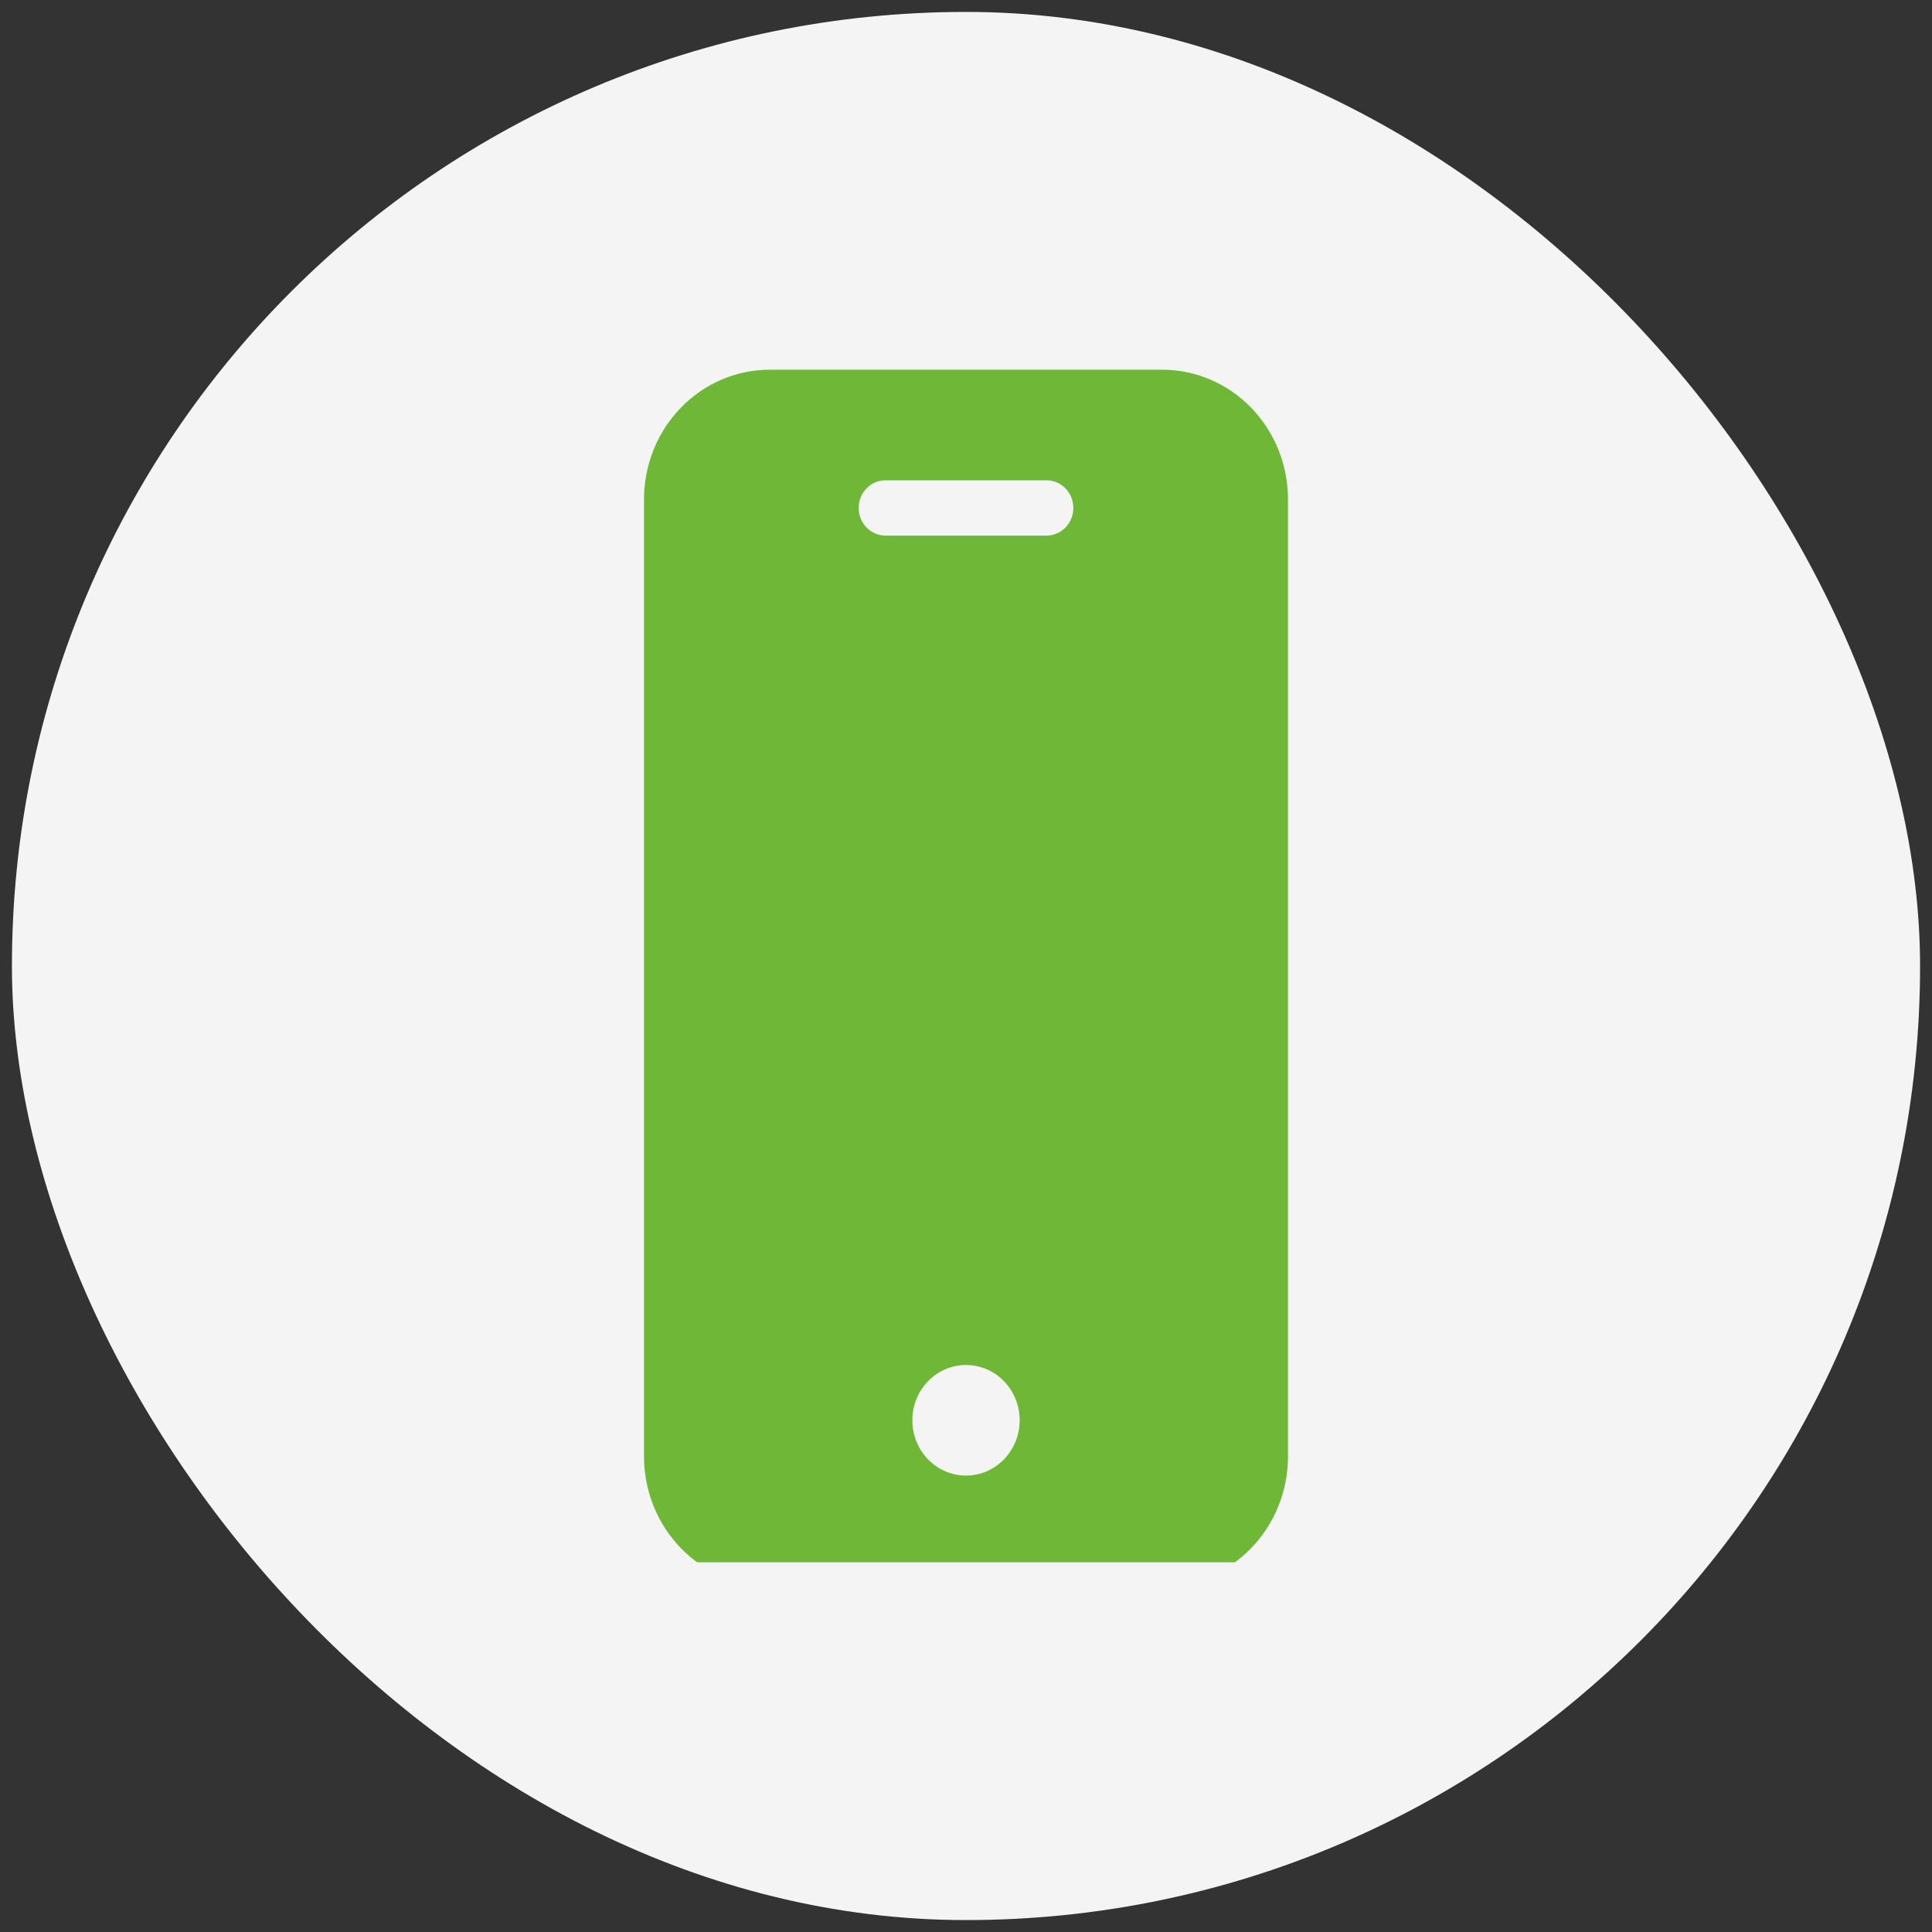
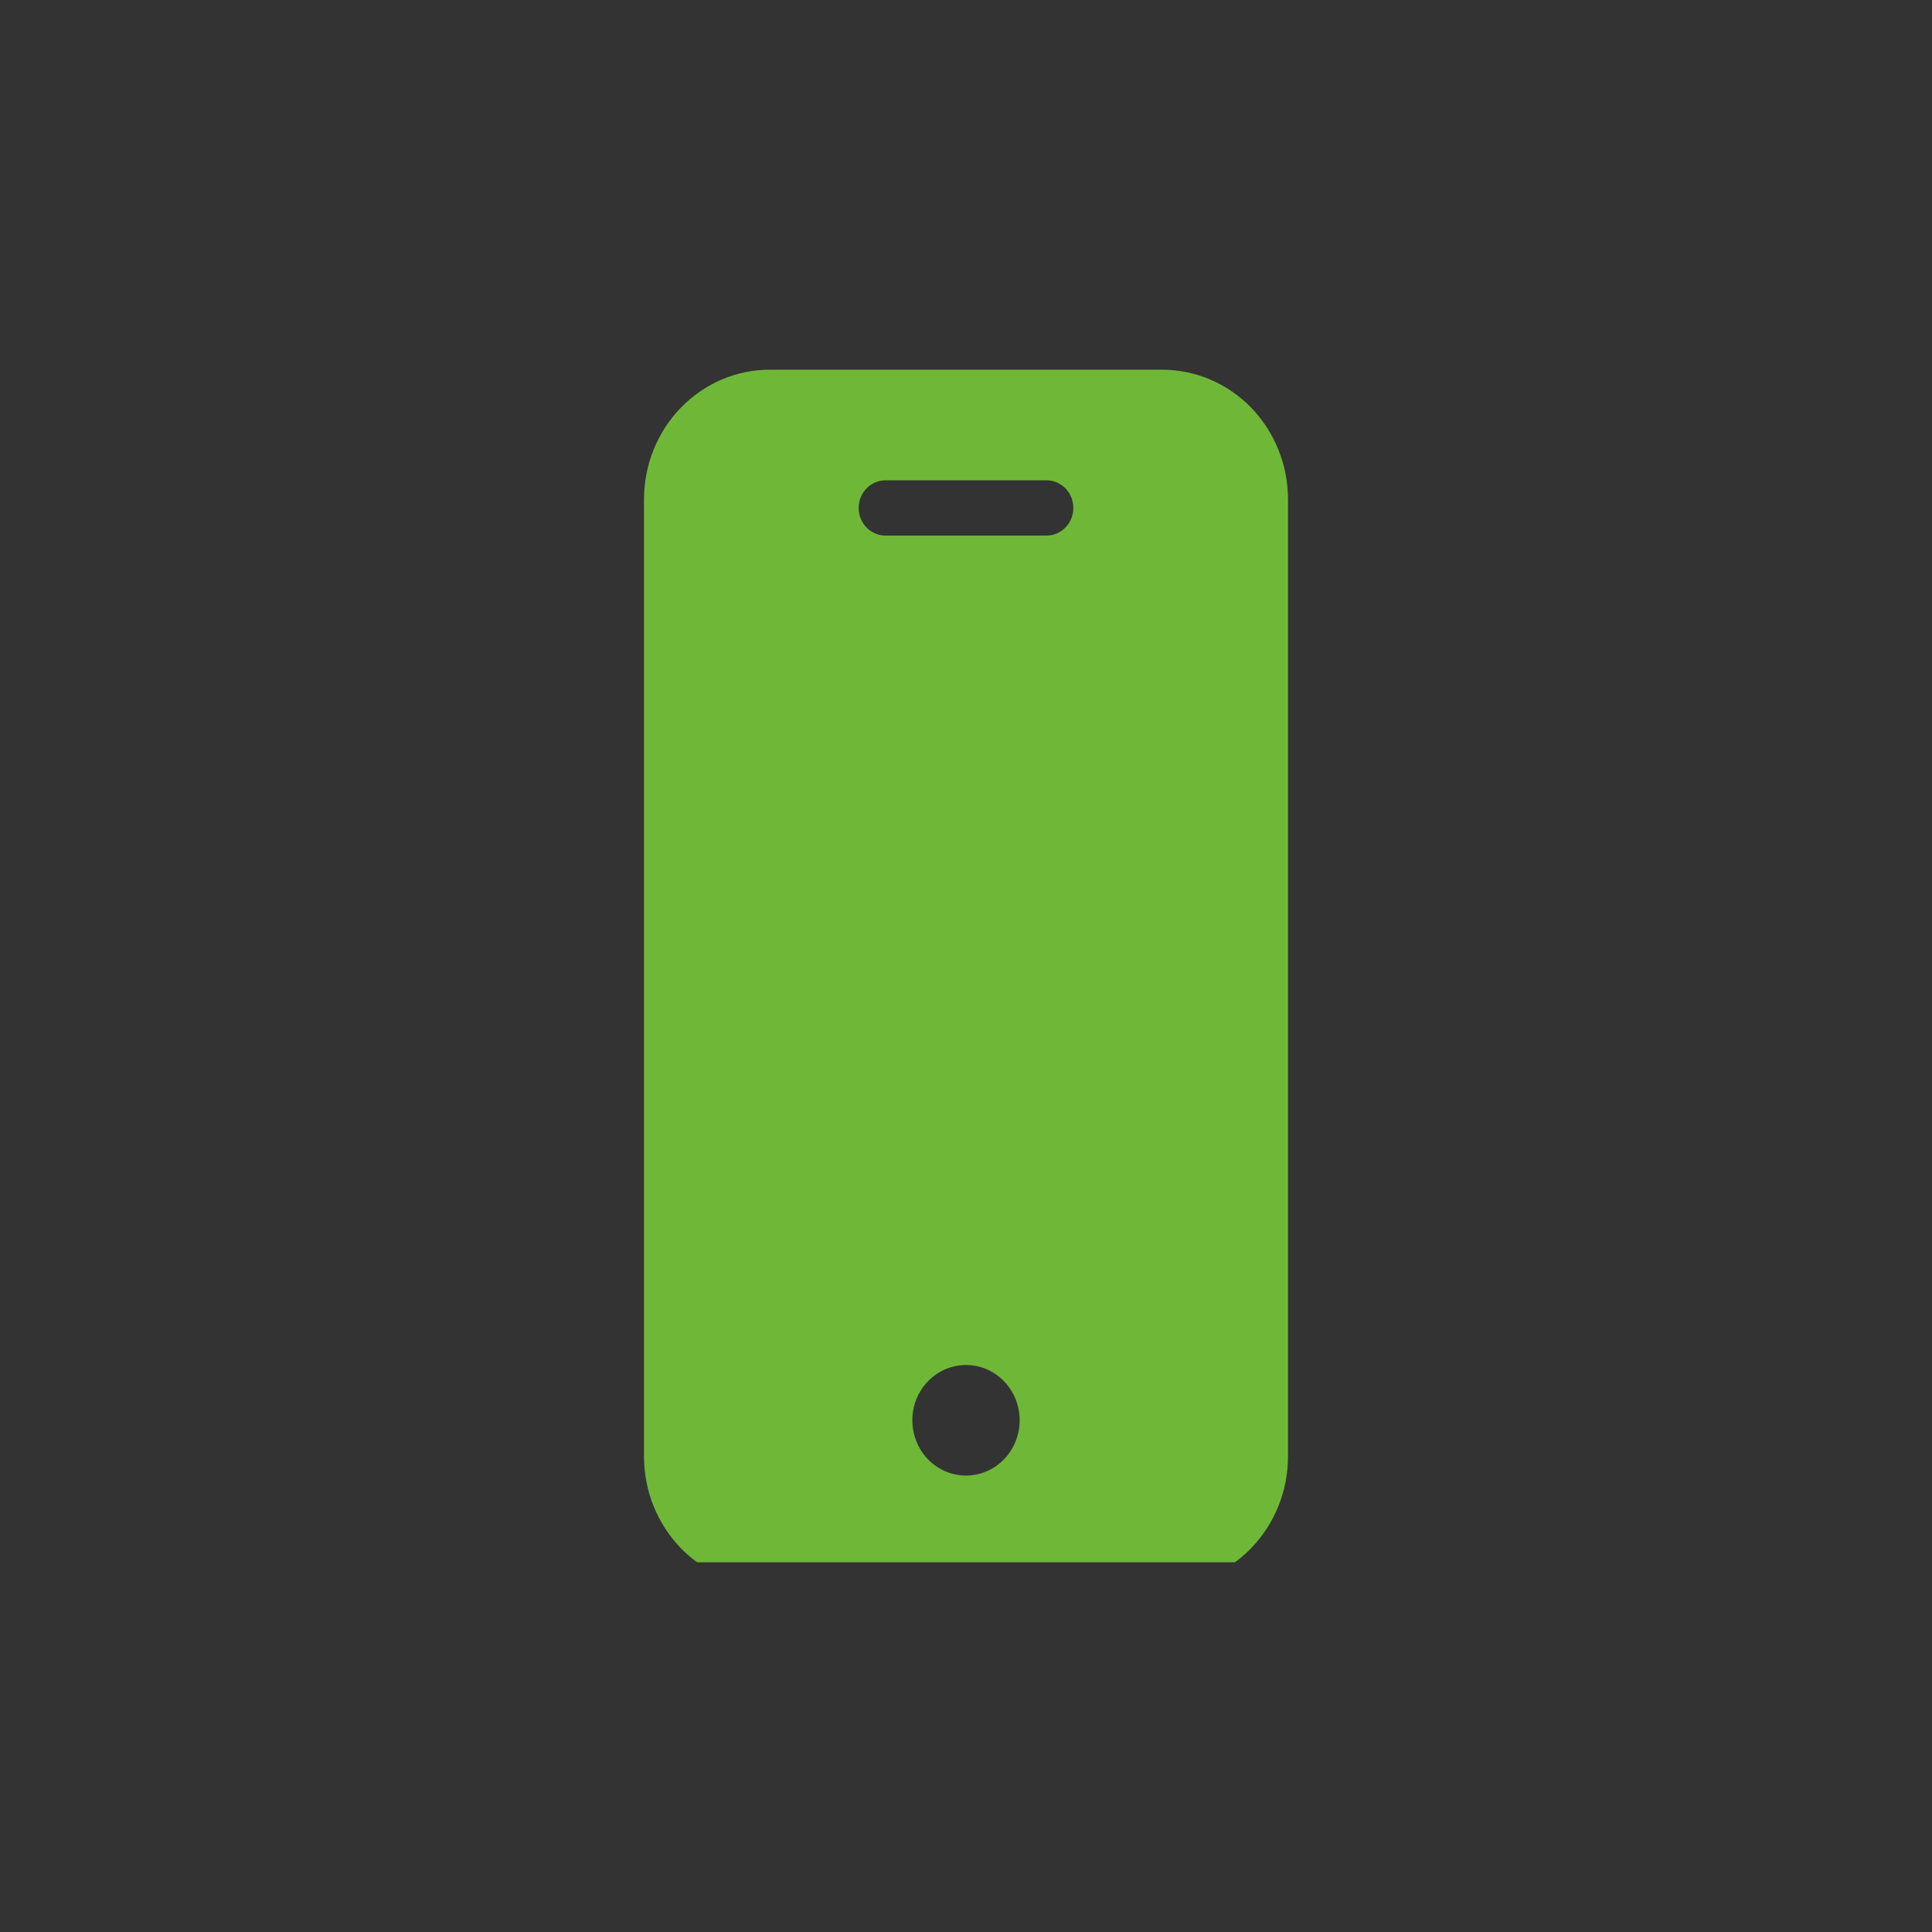
<svg xmlns="http://www.w3.org/2000/svg" width="81" height="81" viewBox="0 0 81 81" fill="none">
  <rect x="0" y="0" width="81" height="81" fill="#333333" stroke="none" />
-   <rect x="0.5" y="0.5" width="80" height="80" rx="40" fill="#F4F4F4" />
  <g clip-path="url(#clip0_6_1259)">
    <path d="M48.735 15.5H32.265C30.869 15.503 29.532 16.076 28.546 17.092C27.559 18.109 27.003 19.487 27 20.925V61.075C27.003 62.513 27.559 63.891 28.546 64.908C29.532 65.924 30.87 66.497 32.265 66.5H48.735C50.13 66.497 51.468 65.924 52.455 64.908C53.441 63.891 53.997 62.513 54 61.075V20.925C53.997 19.487 53.441 18.109 52.455 17.092C51.468 16.076 50.13 15.503 48.735 15.5ZM40.5 61.864C39.904 61.864 39.331 61.62 38.909 61.185C38.487 60.75 38.25 60.161 38.25 59.546C38.25 58.931 38.487 58.341 38.909 57.907C39.331 57.472 39.904 57.228 40.5 57.228C41.097 57.228 41.669 57.472 42.091 57.907C42.513 58.341 42.75 58.931 42.75 59.546C42.75 60.161 42.513 60.75 42.091 61.185C41.669 61.62 41.097 61.864 40.5 61.864ZM43.875 22.455H37.125C36.504 22.455 36 21.936 36 21.296C36 20.655 36.504 20.137 37.125 20.137H43.875C44.496 20.137 45 20.655 45 21.296C45 21.936 44.496 22.455 43.875 22.455Z" fill="#6FB837" />
  </g>
  <defs>
    <clipPath id="clip0_6_1259">
      <rect width="50" height="50" fill="white" transform="translate(15.5 15.5)" />
    </clipPath>
  </defs>
</svg>